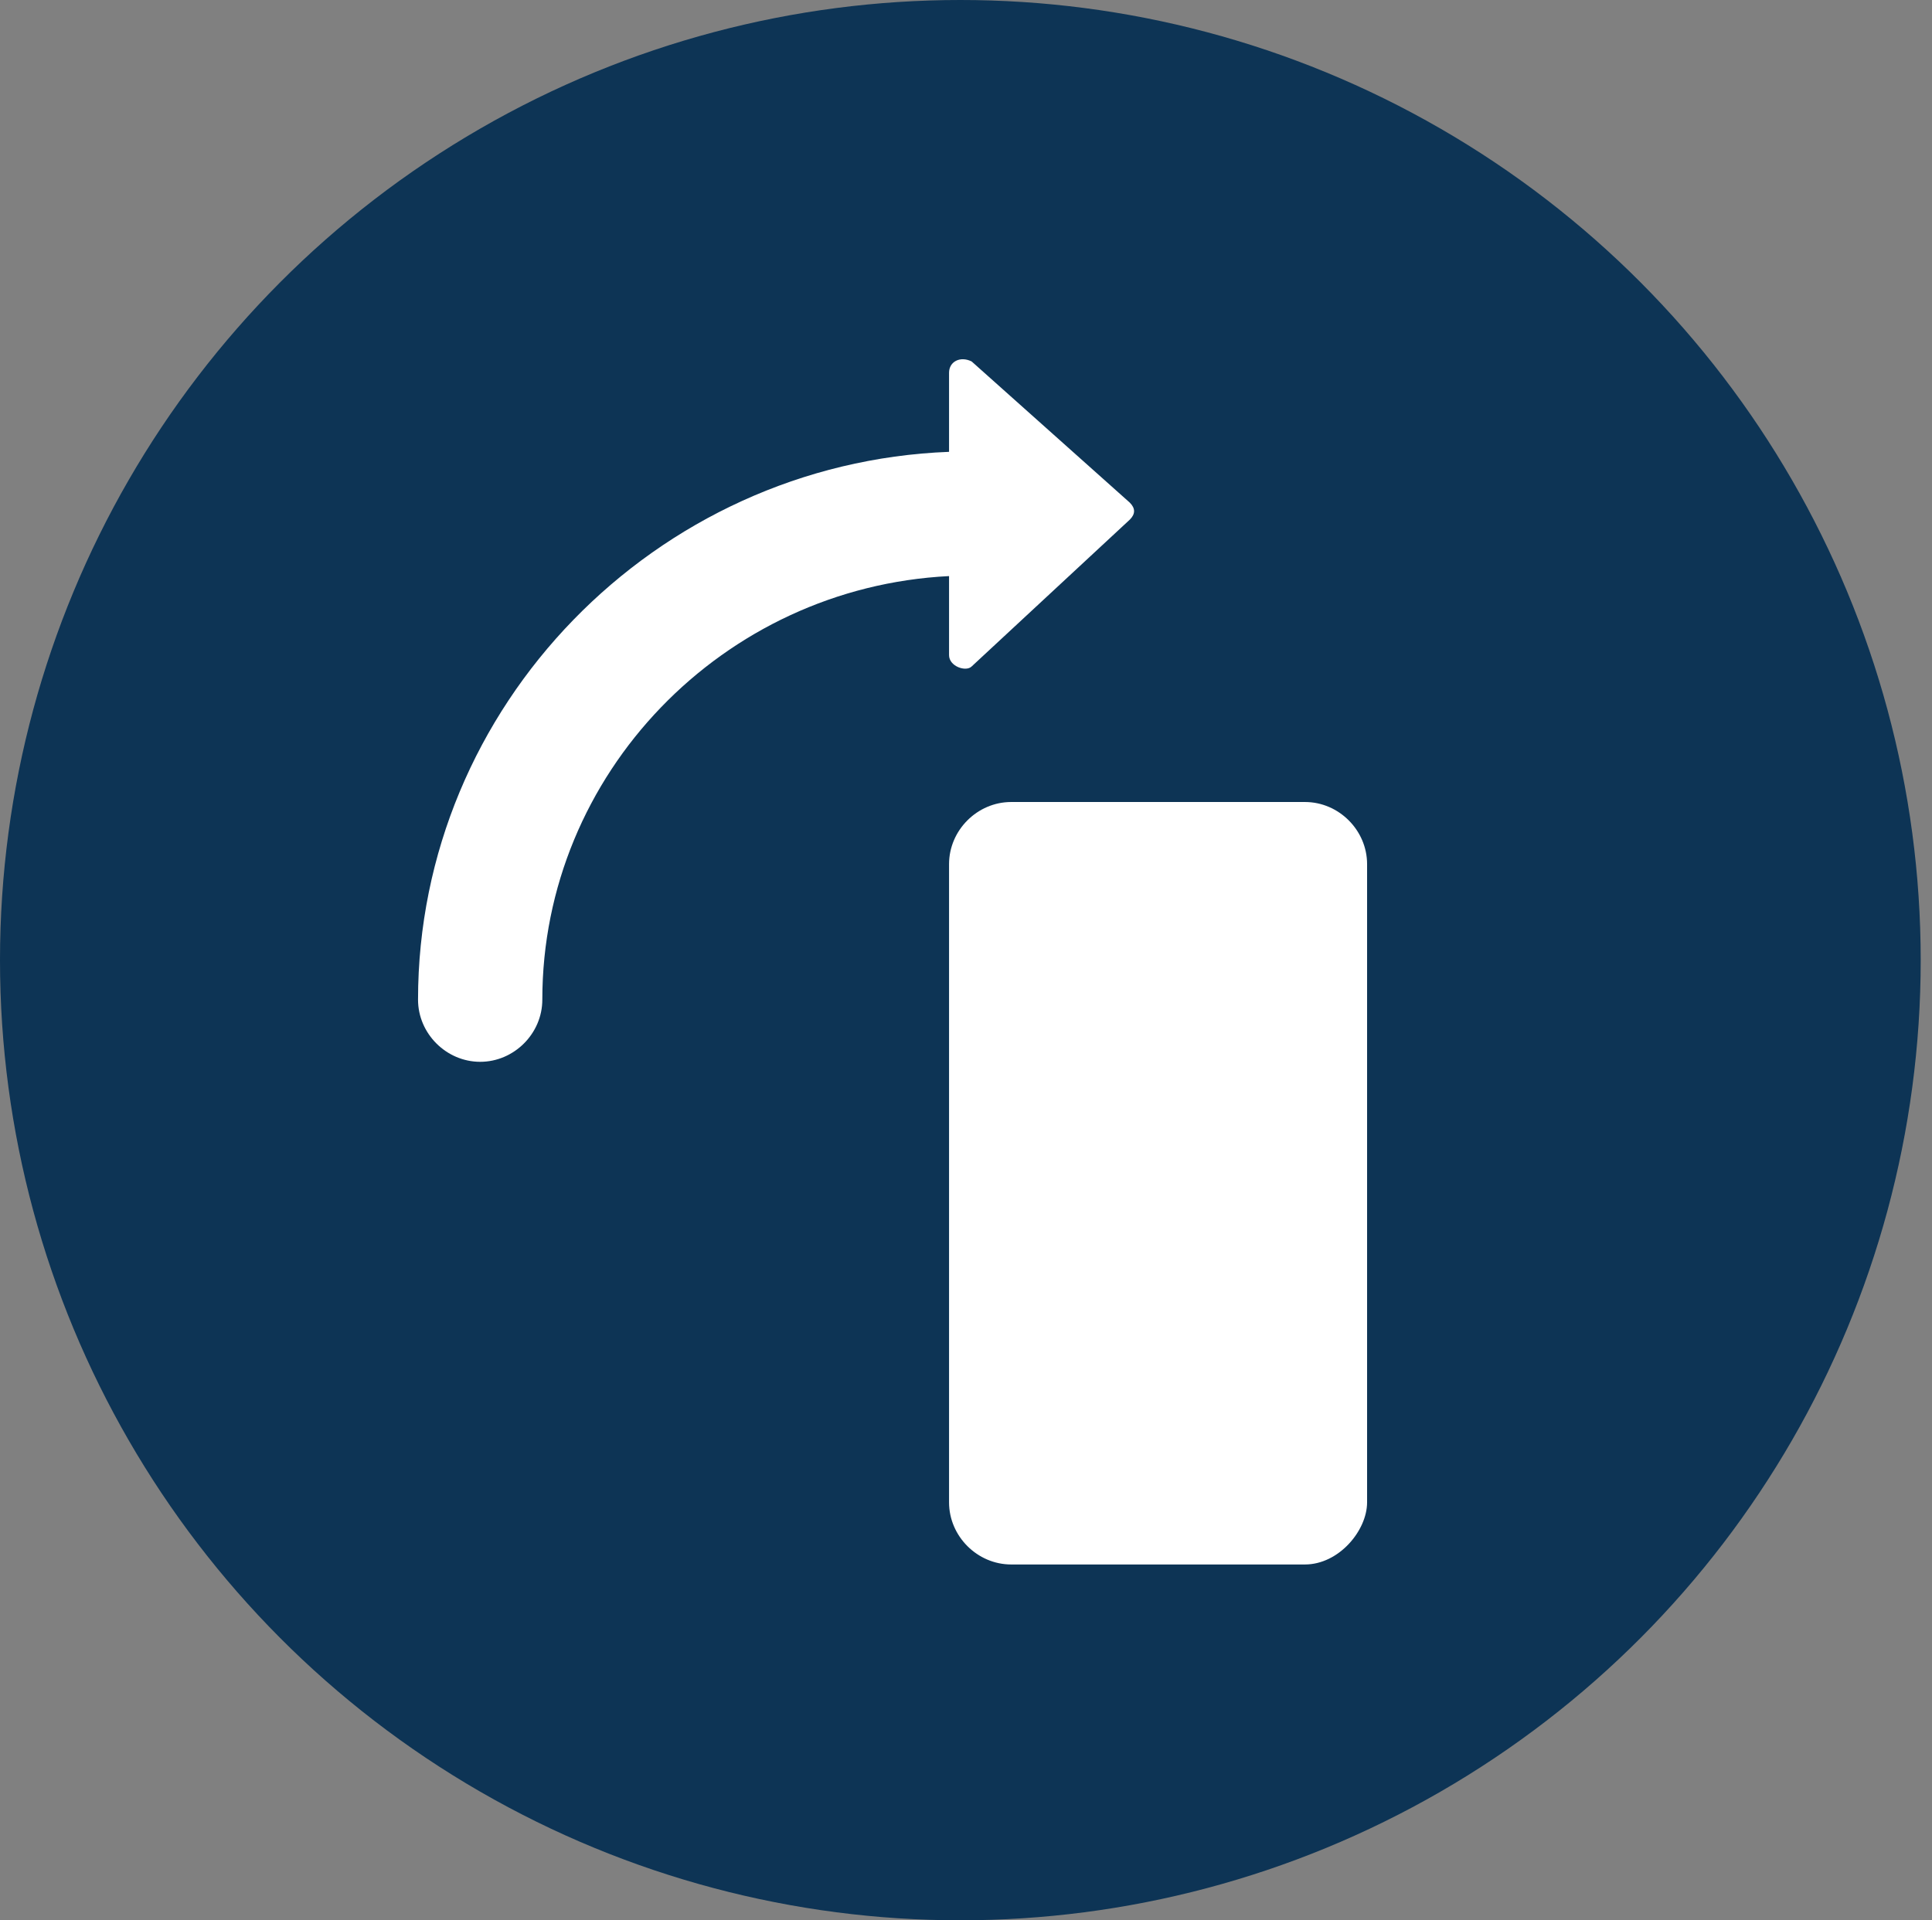
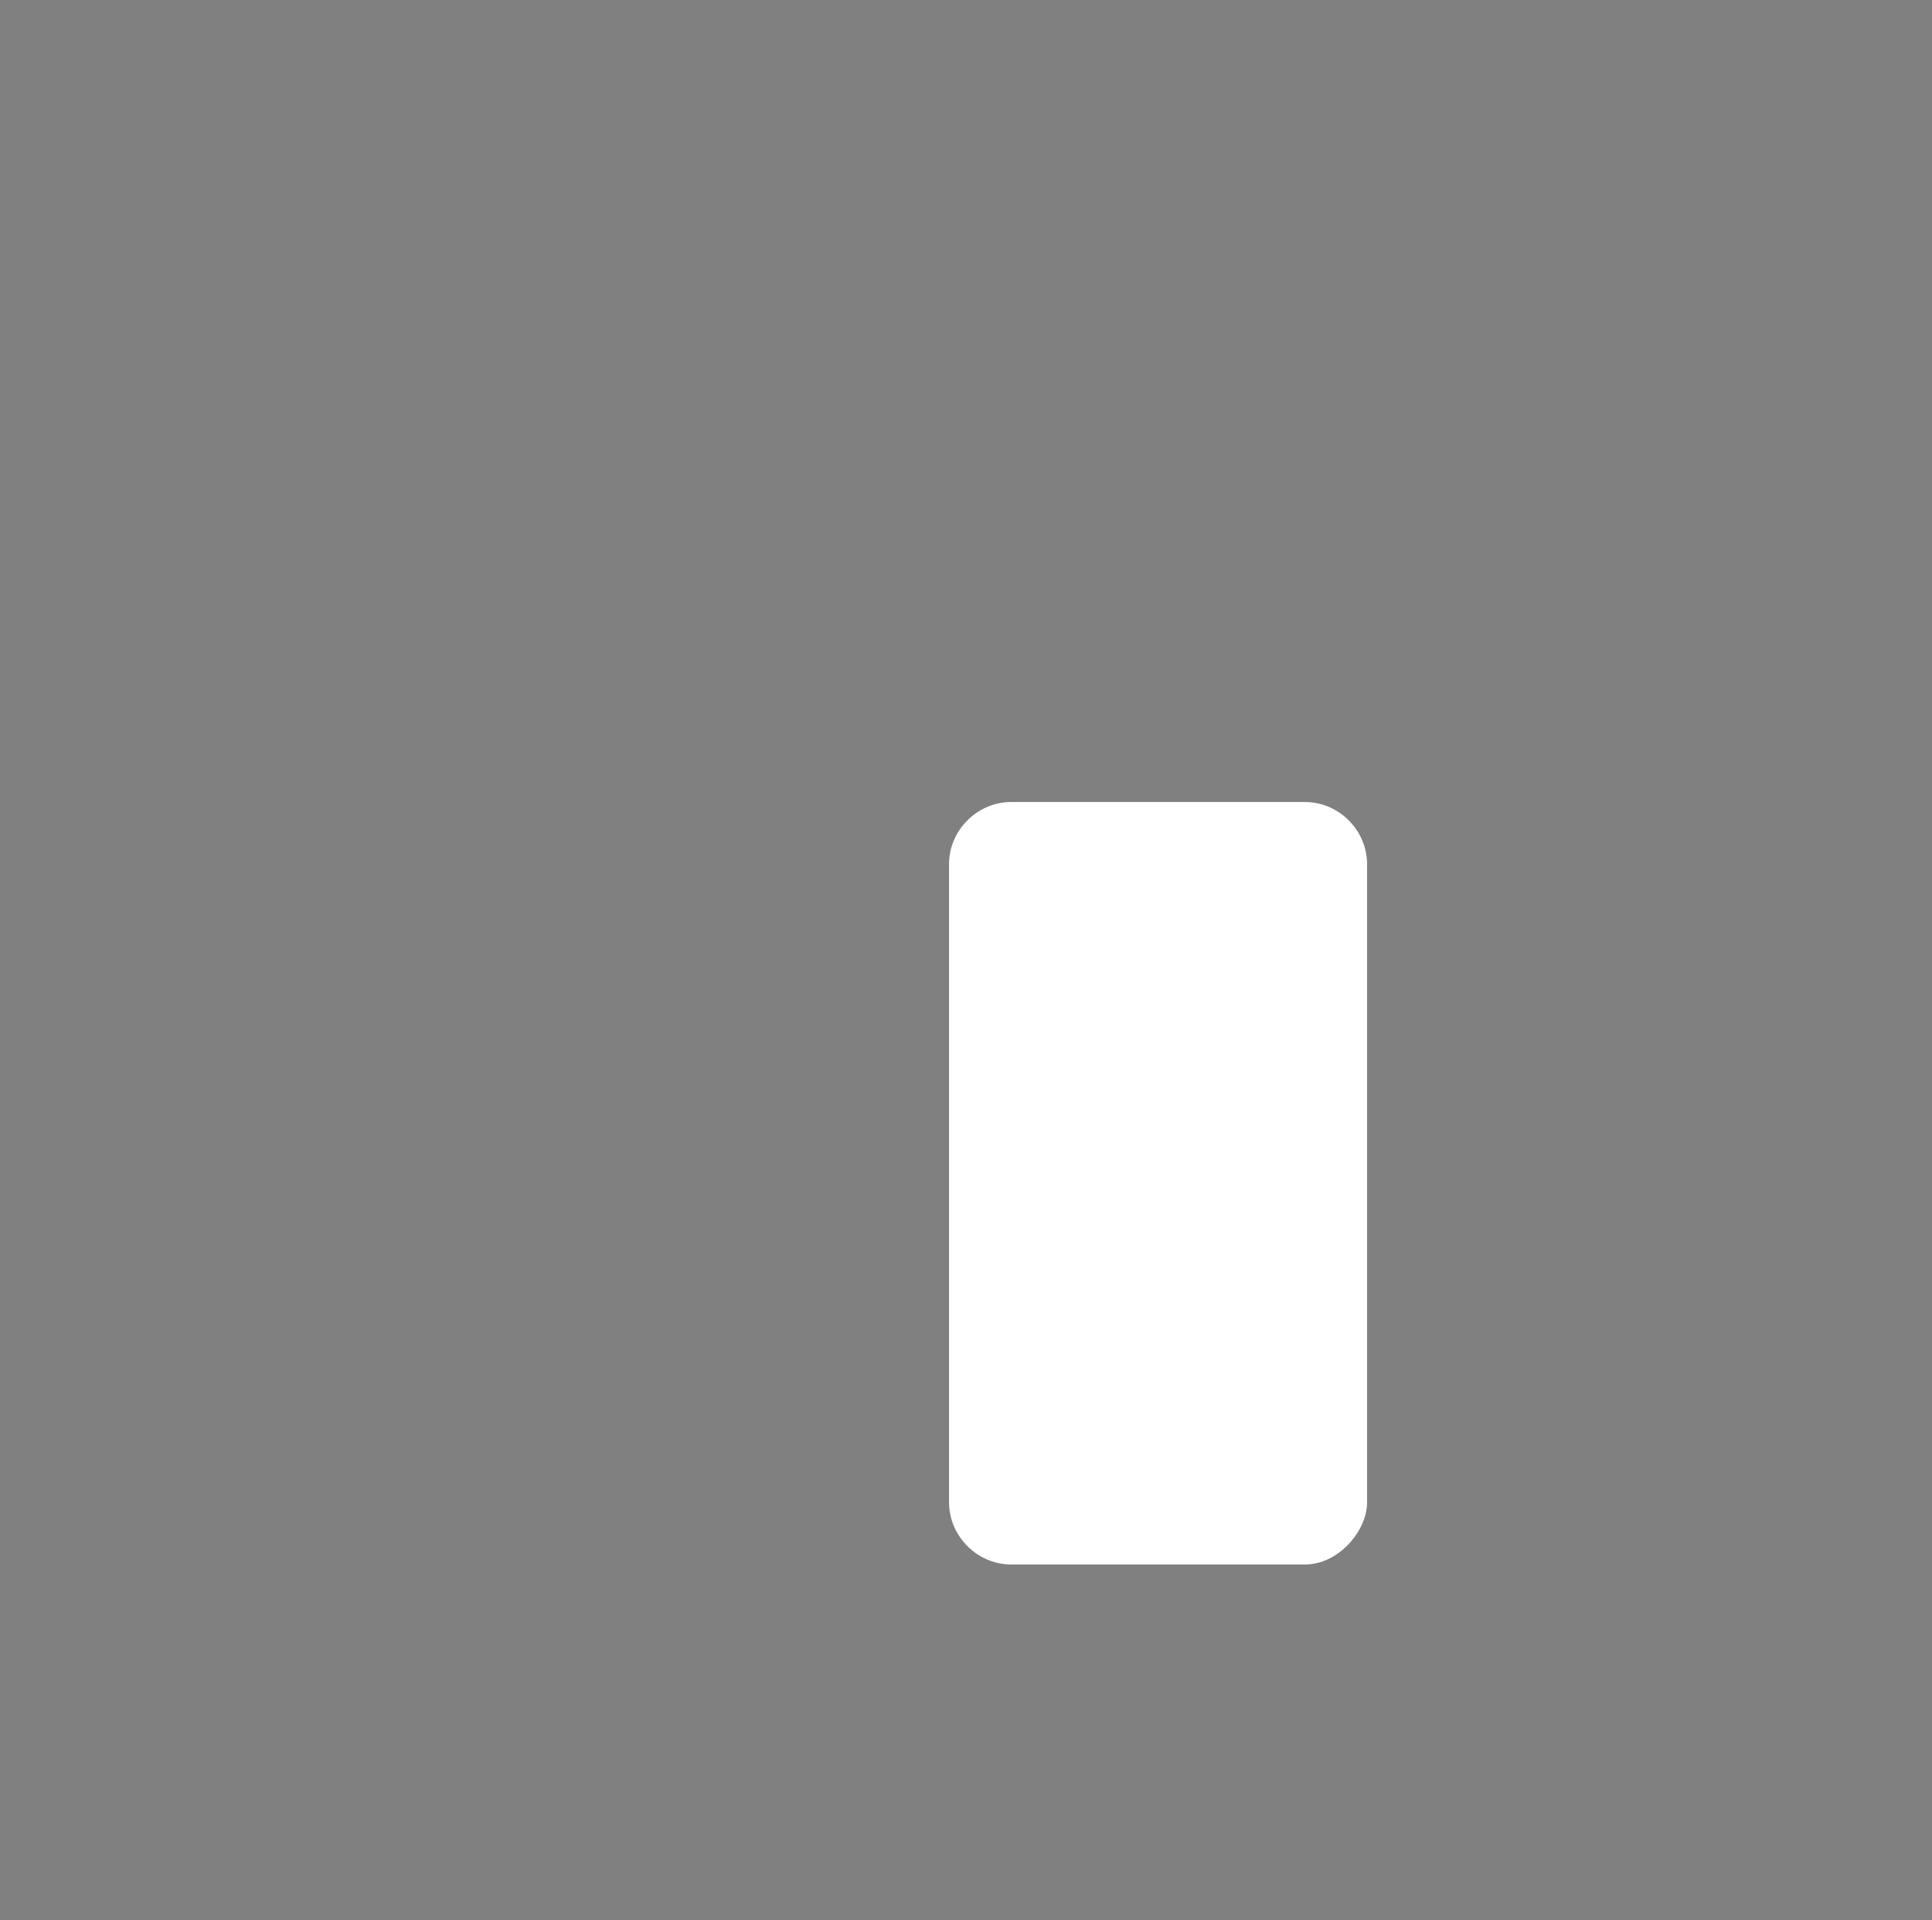
<svg xmlns="http://www.w3.org/2000/svg" version="1.1" id="Ebene_1" x="0px" y="0px" viewBox="0 0 34.2 34" style="enable-background:new 0 0 34.2 34;" xml:space="preserve">
  <rect x="0" y="0" width="34.2" height="34" fill="#808080" stroke="none" />
  <style type="text/css">
	.st0{opacity:0.9;fill:#002C50;}
	.st1{fill:#FFFFFF;}
	.st2{fill:#D1D10F;}
	.st3{fill:#AE1D4A;}
</style>
  <g>
-     <ellipse class="st0" cx="17" cy="17" rx="17" ry="17" />
-   </g>
-   <path class="st1" d="M20,8.9l-2.8-2.5c-0.2-0.1-0.4,0-0.4,0.2v1.4c-5.2,0.2-9.4,4.5-9.4,9.7c0,0.6,0.5,1.1,1.1,1.1s1.1-0.5,1.1-1.1  h0c0-4,3.2-7.3,7.2-7.5v1.4c0,0.2,0.3,0.3,0.4,0.2L20,9.2C20.1,9.1,20.1,9,20,8.9z" />
+     </g>
  <path class="st1" d="M23.1,27.7h-5.2c-0.6,0-1.1-0.5-1.1-1.1V15.3c0-0.6,0.5-1.1,1.1-1.1h5.2c0.6,0,1.1,0.5,1.1,1.1v11.3  C24.2,27.1,23.7,27.7,23.1,27.7z" />
</svg>